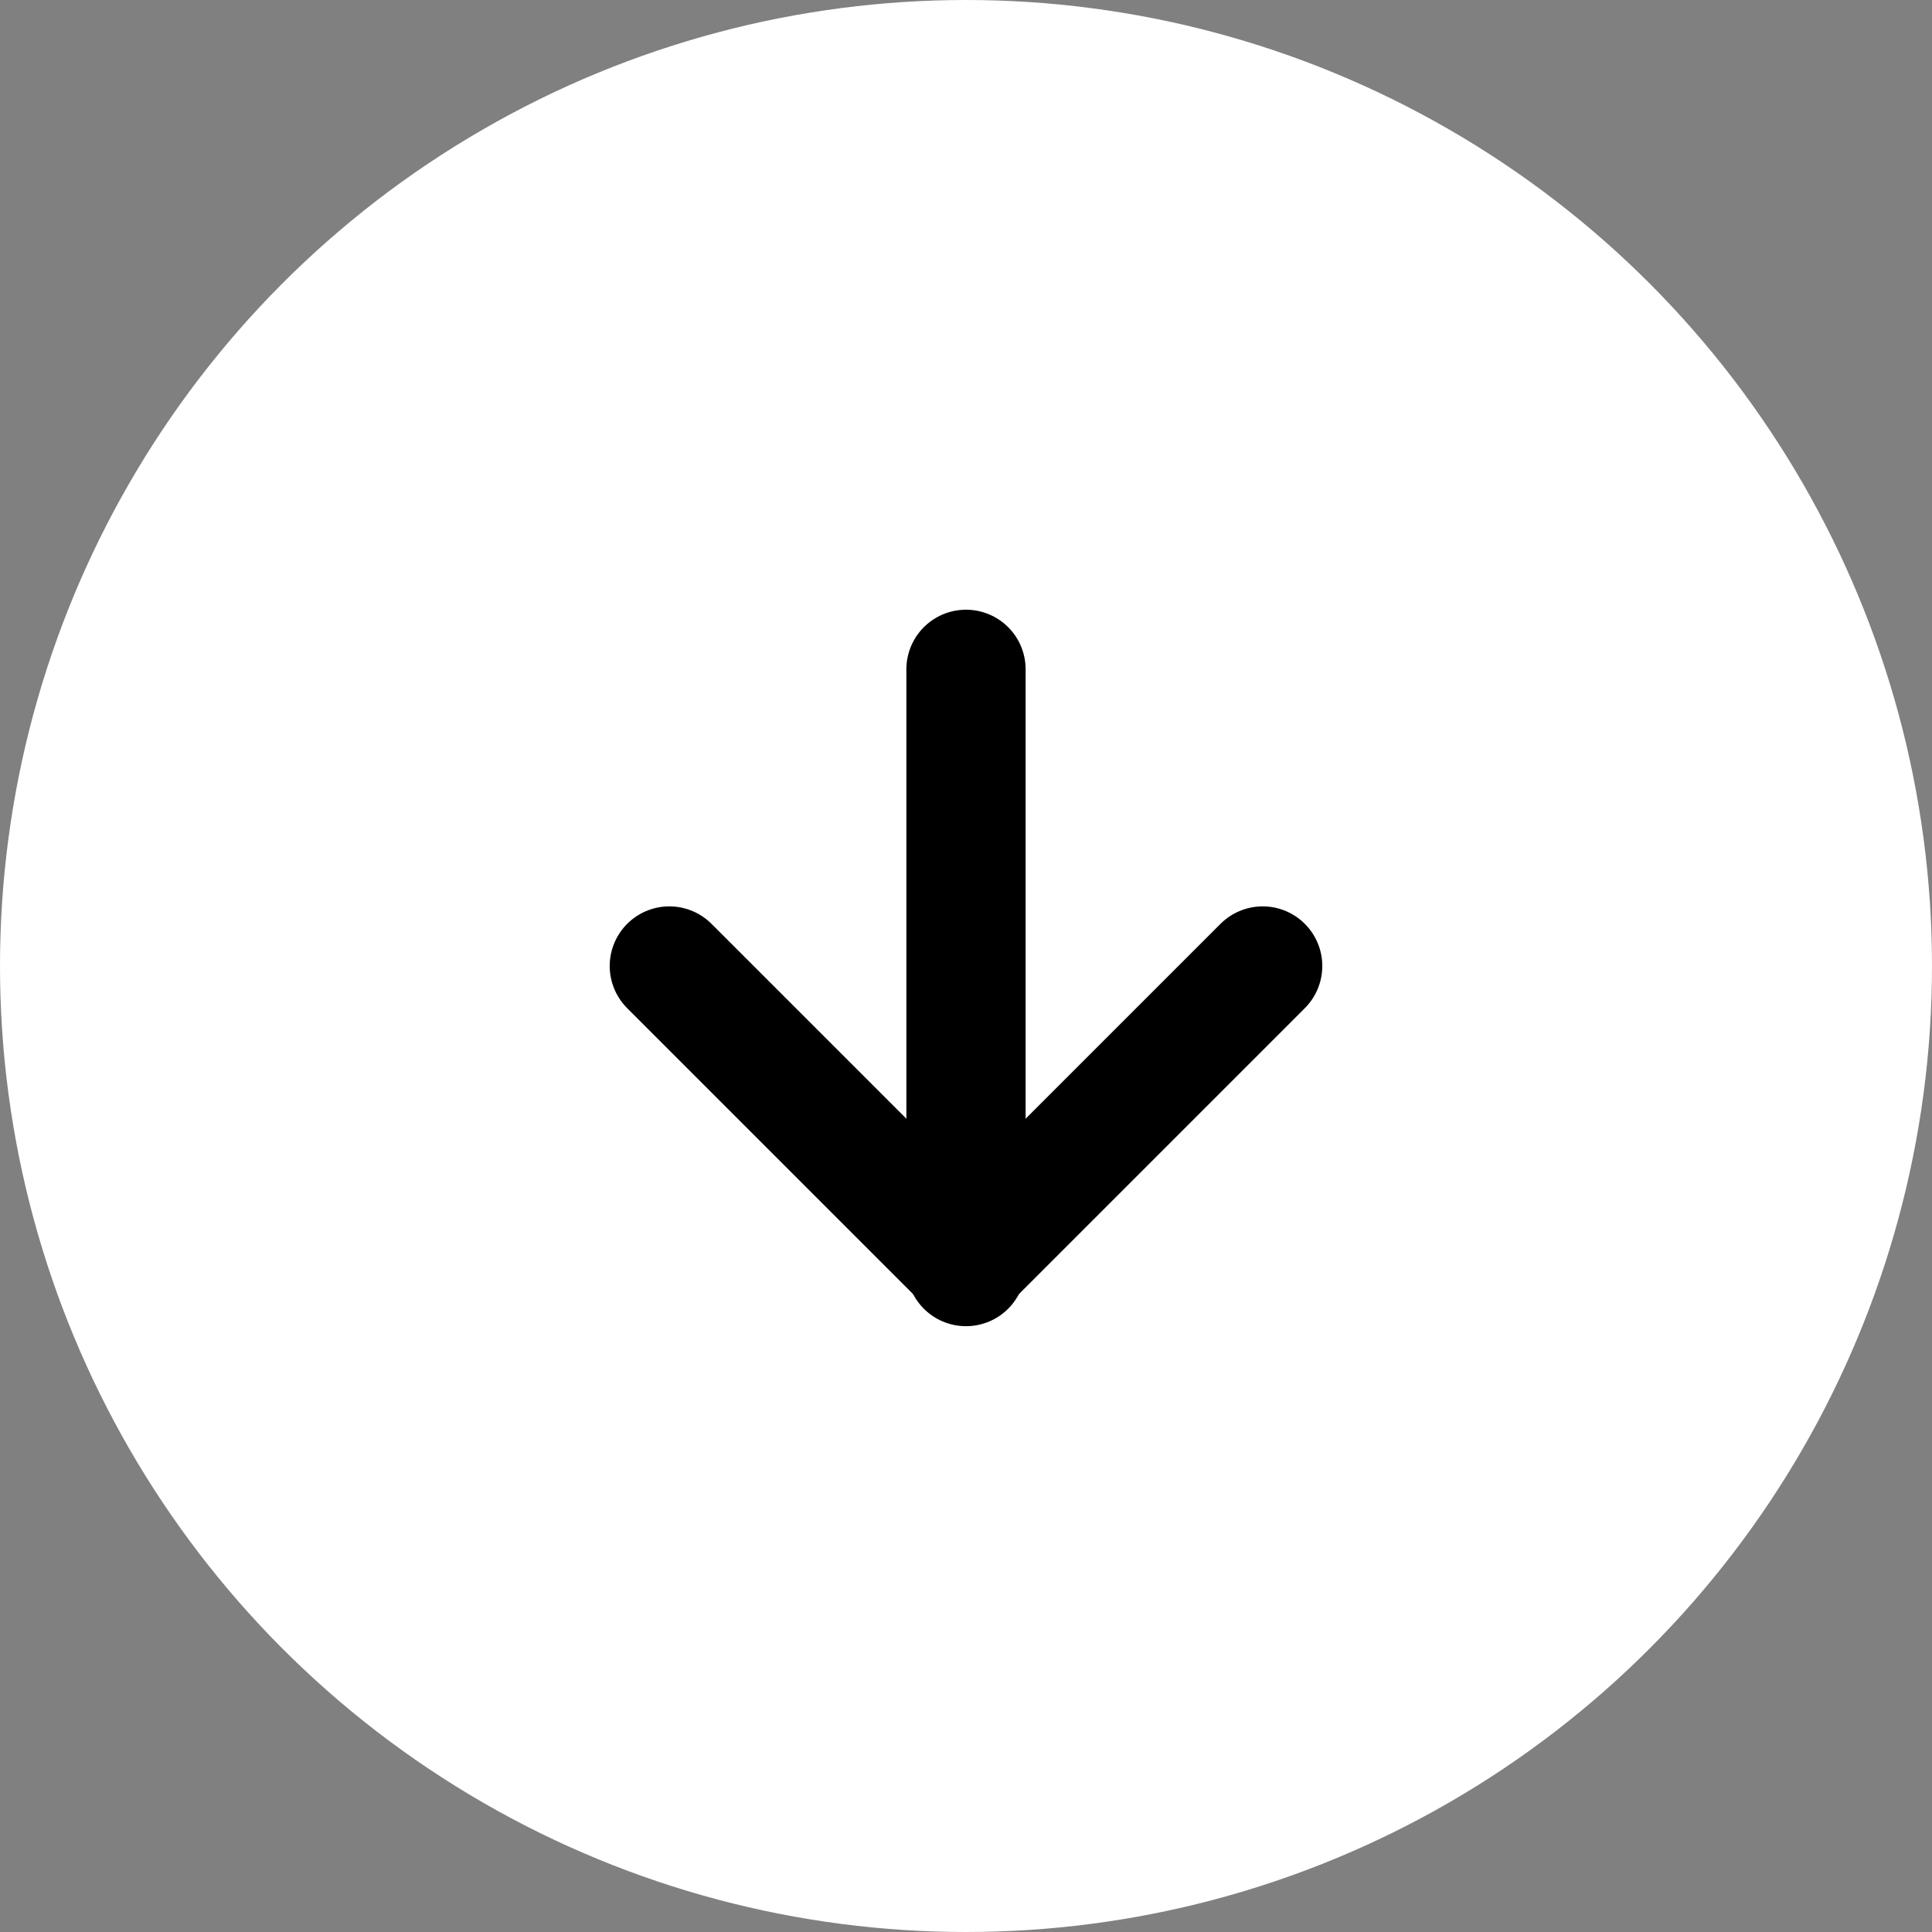
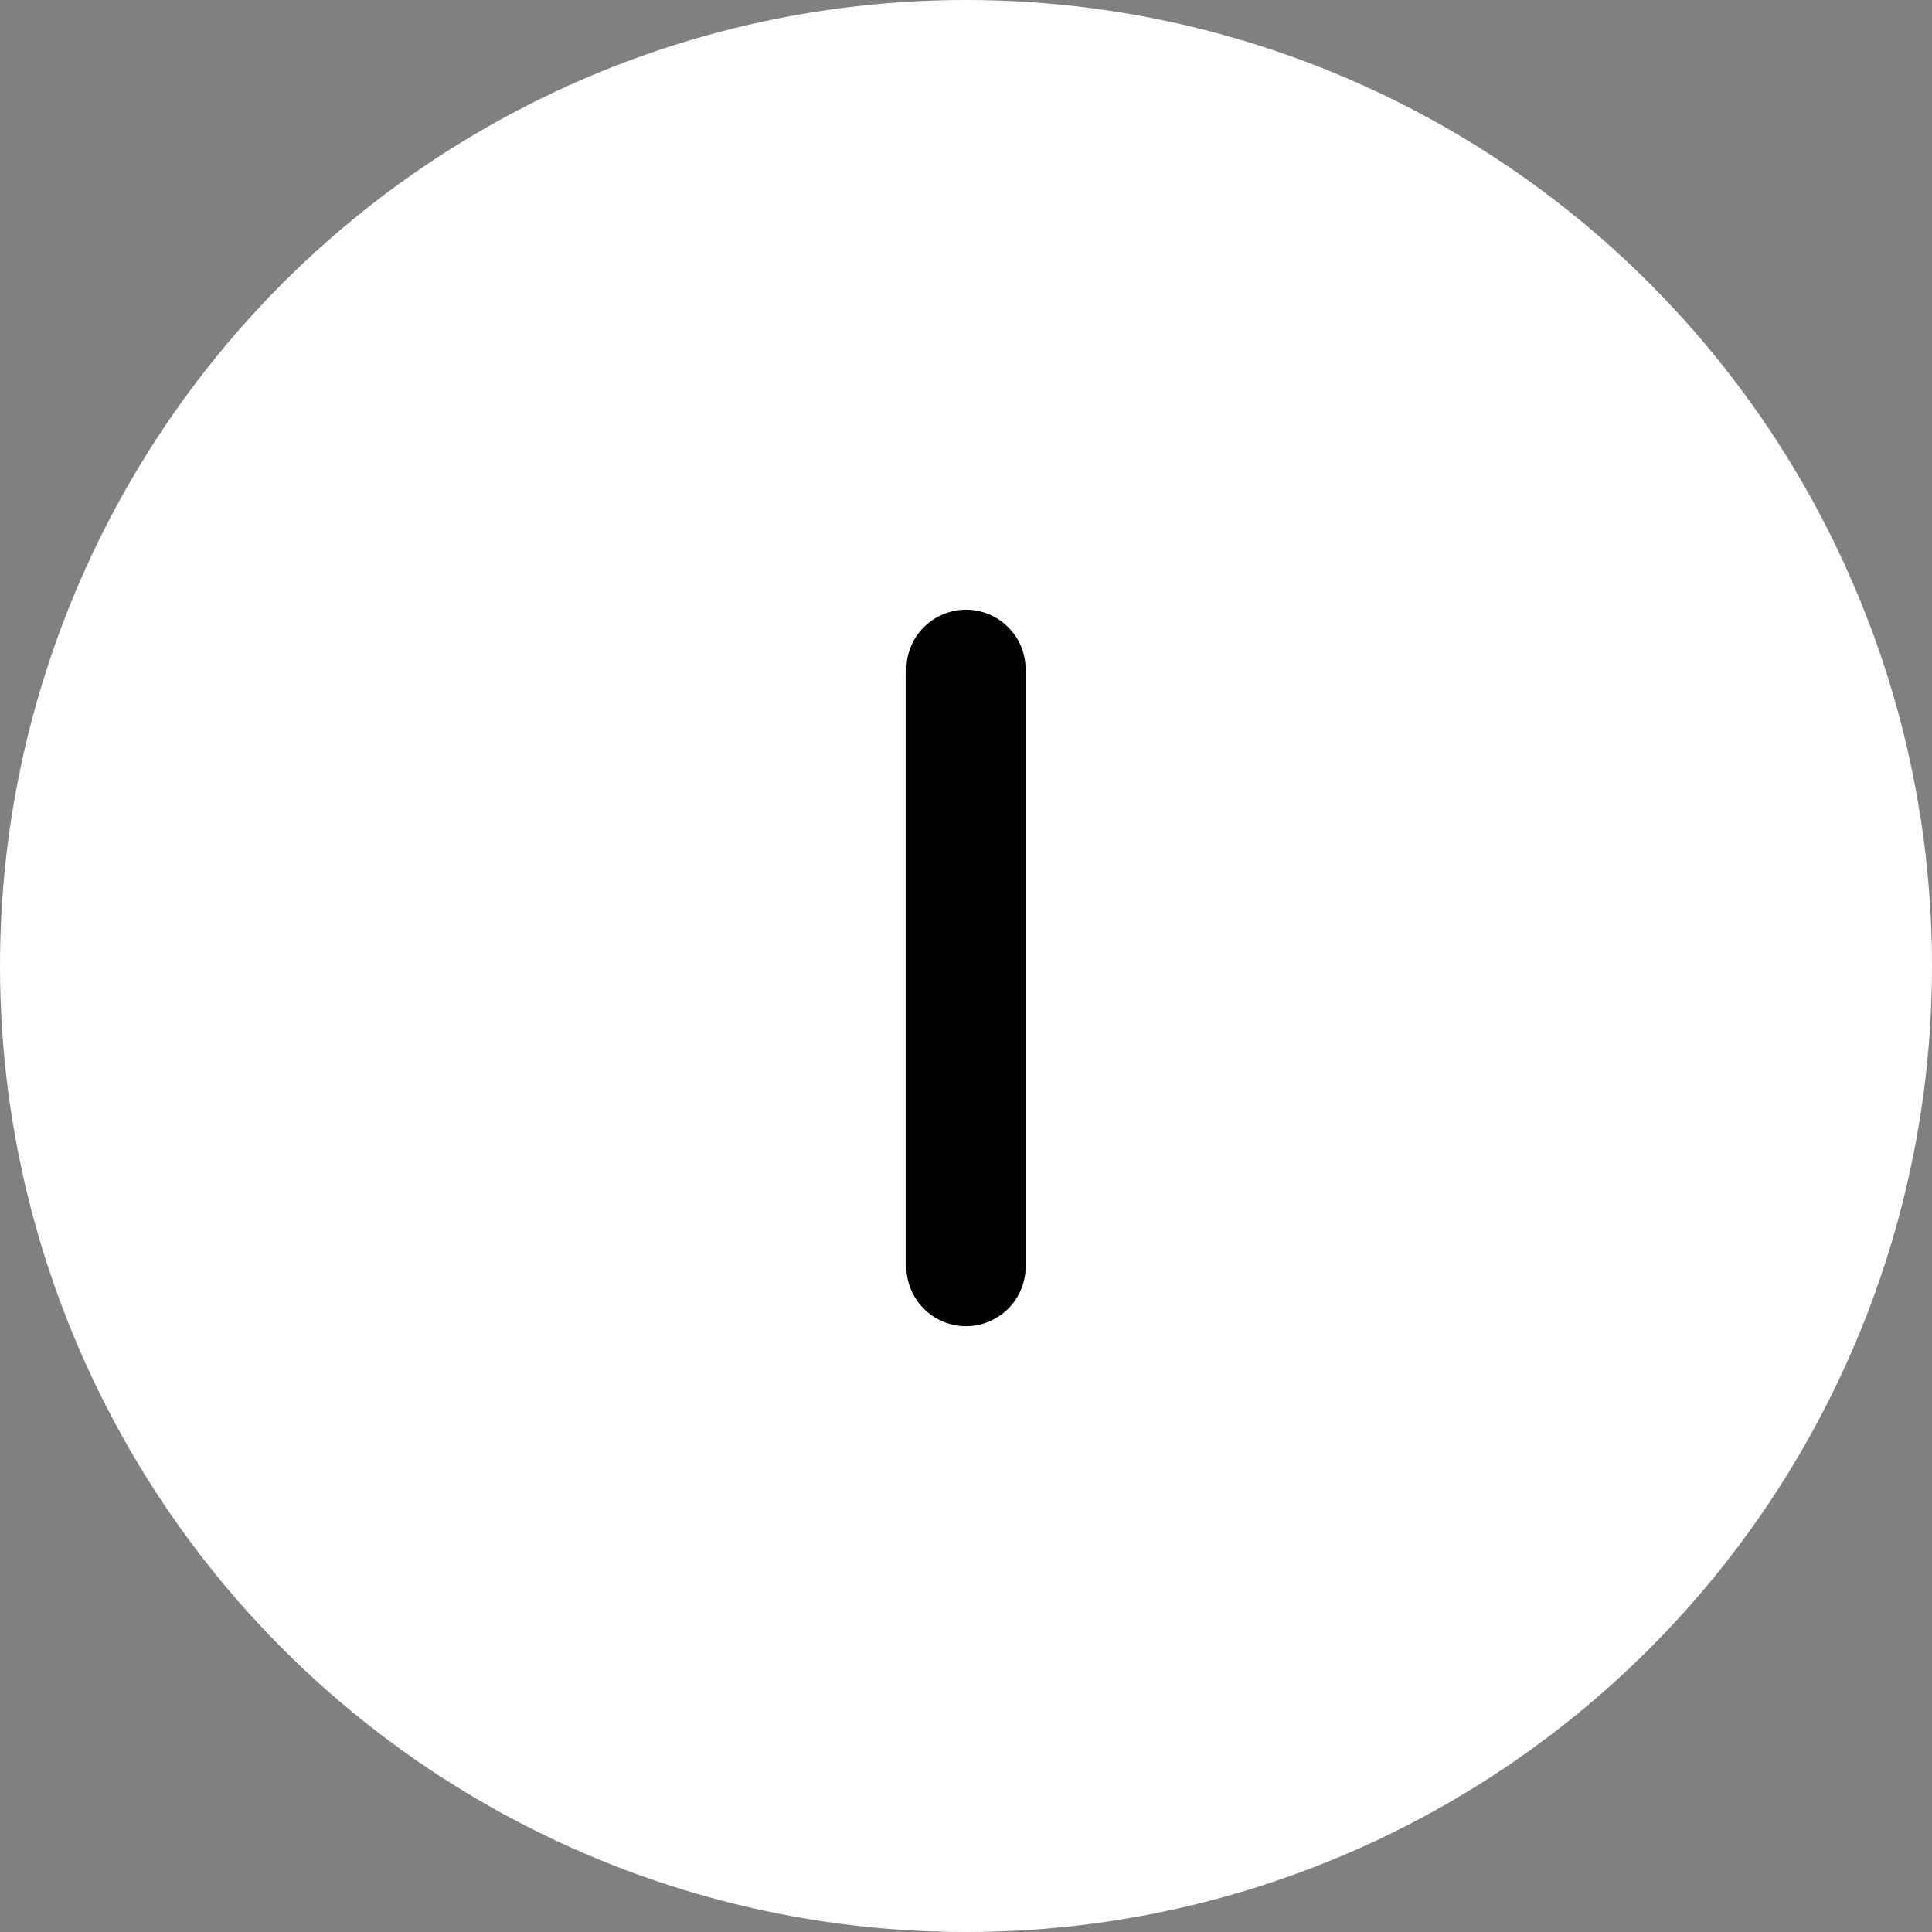
<svg xmlns="http://www.w3.org/2000/svg" id="e4a630f7-4678-4c23-88db-4773b7f3efa2" data-name="Capa 1" width="39.66" height="39.66" viewBox="0 0 39.66 39.66">
  <rect x="0" y="0" width="39.66" height="39.66" fill="#808080" stroke="none" />
  <circle cx="19.83" cy="19.83" r="19.83" style="fill:#fff" />
  <path d="M19.83,13.74V26" style="fill:none;stroke:#000;stroke-linecap:round;stroke-linejoin:round;stroke-width:2.448px" />
-   <path d="M25.92,19.83l-6.09,6.09-6.09-6.09" style="fill:none;stroke:#000;stroke-linecap:round;stroke-linejoin:round;stroke-width:2.448px" />
</svg>